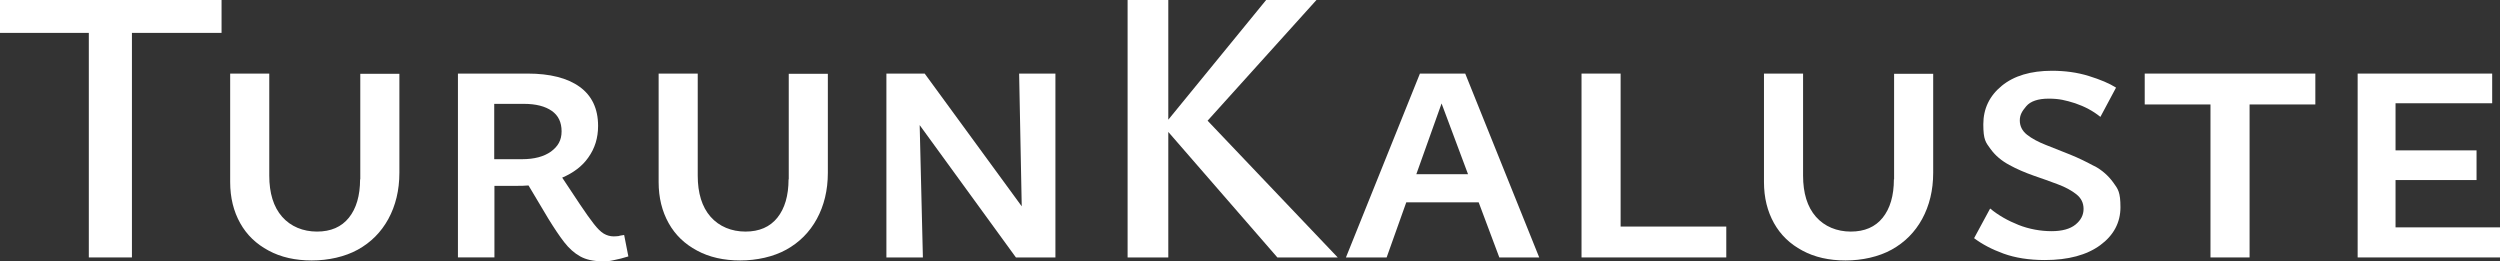
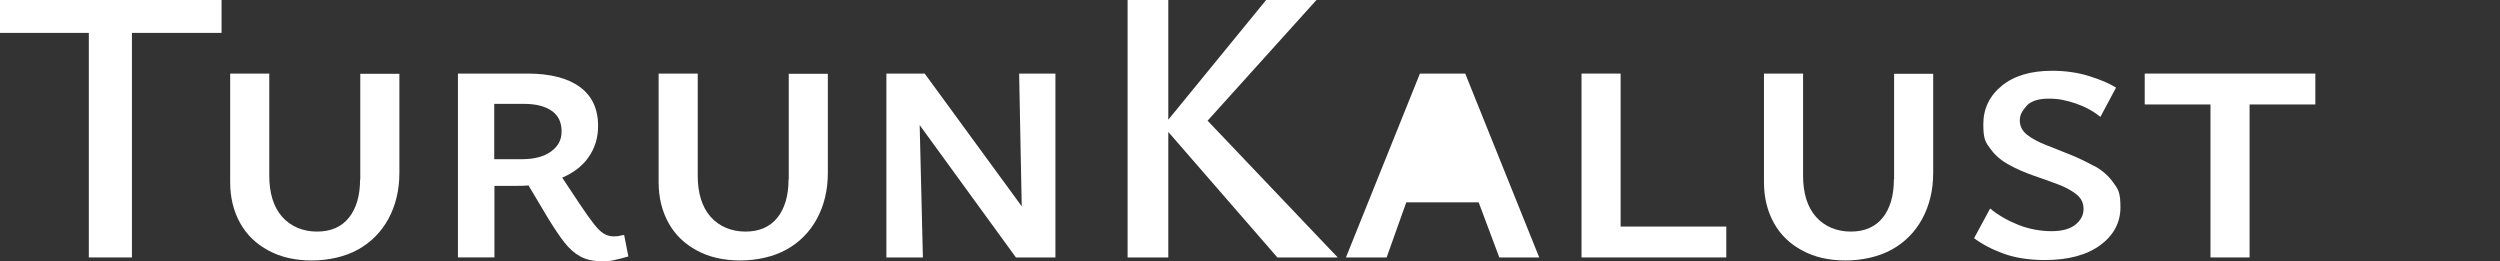
<svg xmlns="http://www.w3.org/2000/svg" id="Layer_1" version="1.1" viewBox="0 0 1246.9 130.4">
  <rect x="0" y="0" width="1246.9" height="130.4" fill="#333333" stroke="none" />
  <defs>
    <style>
      .st0 {
        fill: #fff;
      }
    </style>
  </defs>
  <polygon class="st0" points="44.3 0 0 0 0 16.4 44.3 16.4 44.3 128.4 65.8 128.4 65.8 16.4 110.5 16.4 110.5 0 65.8 0 44.3 0" />
  <path class="st0" d="M179.6,89.4c0,8.2-1.9,14.6-5.6,19.2-3.7,4.6-9,6.9-15.9,6.9s-13.1-2.5-17.4-7.4c-4.3-4.9-6.4-11.8-6.4-20.5v-50.9h-19.5v54.1c0,7.8,1.7,14.6,5,20.5,3.3,5.9,8,10.4,14.2,13.7,6.1,3.3,13.3,4.9,21.5,4.9s16.5-1.8,23-5.4c6.5-3.6,11.6-8.7,15.2-15.3,3.6-6.6,5.5-14.3,5.5-23v-49.4h-19.5v52.7Z" />
  <path class="st0" d="M308.9,117.7c-1,.1-1.9.2-2.8.2-1.8,0-3.5-.5-5-1.4-1.5-.9-3.1-2.5-4.9-4.8-1.8-2.3-4.1-5.5-6.9-9.7l-8.9-13.4c5.6-2.4,10-5.7,13-10,3.3-4.6,4.9-9.8,4.9-15.8,0-8.6-3.1-15.1-9.2-19.5-6.1-4.4-14.8-6.6-26-6.6h-34.7v91.7h18.2v-35.7h10.7c2.2,0,4.3,0,6.3-.2l9.9,16.6c2.9,4.7,5.5,8.6,7.9,11.7,2.4,3.1,5.1,5.5,8,7.1,2.9,1.6,6.5,2.4,10.8,2.4s4.2-.2,6.2-.6c2.1-.4,4.4-1,7-1.8l-2.1-10.7c-.7.1-1.5.3-2.4.4ZM246.5,79.3v-27.5h14.8c6,0,10.6,1.2,13.9,3.5,3.3,2.3,4.9,5.7,4.9,10.2s-1.8,7.5-5.3,10.1c-3.5,2.5-8.3,3.8-14.4,3.8h-13.9Z" />
  <path class="st0" d="M393.3,89.4c0,8.2-1.9,14.6-5.6,19.2-3.7,4.6-9,6.9-15.9,6.9s-13.1-2.5-17.4-7.4c-4.3-4.9-6.4-11.8-6.4-20.5v-50.9h-19.5v54.1c0,7.8,1.7,14.6,5,20.5,3.3,5.9,8,10.4,14.2,13.7,6.1,3.3,13.3,4.9,21.5,4.9s16.5-1.8,23-5.4c6.5-3.6,11.6-8.7,15.2-15.3,3.6-6.6,5.5-14.3,5.5-23v-49.4h-19.5v52.7Z" />
  <polygon class="st0" points="509.6 102.9 461.2 36.7 458.1 36.7 449.5 36.7 442.1 36.7 442.1 128.4 460.3 128.4 458.7 62.4 506.7 128.4 510 128.4 515.7 128.4 526.4 128.4 526.4 36.7 508.3 36.7 509.6 102.9" />
  <polygon class="st0" points="656.6 0 631.5 0 582.7 59.7 582.7 0 562.4 0 562.4 128.4 582.7 128.4 582.7 65.8 637.1 128.4 667.2 128.4 602.3 60.2 656.6 0" />
-   <path class="st0" d="M708.2,36.7l-36.9,91.7h20.3l9.8-27.5h36.1l10.3,27.5h19.9l-36.9-91.7h-22.6ZM706.4,86.9l12.6-35.3,13.2,35.3h-25.8Z" />
+   <path class="st0" d="M708.2,36.7l-36.9,91.7h20.3l9.8-27.5h36.1l10.3,27.5h19.9l-36.9-91.7h-22.6ZM706.4,86.9h-25.8Z" />
  <polygon class="st0" points="808.3 36.7 788.8 36.7 788.8 128.4 795.2 128.4 808.3 128.4 861 128.4 861 113 808.3 113 808.3 36.7" />
  <path class="st0" d="M944.6,89.4c0,8.2-1.9,14.6-5.6,19.2-3.7,4.6-9,6.9-15.9,6.9s-13.1-2.5-17.4-7.4c-4.3-4.9-6.4-11.8-6.4-20.5v-50.9h-19.5v54.1c0,7.8,1.7,14.6,5,20.5,3.3,5.9,8,10.4,14.2,13.7,6.1,3.3,13.3,4.9,21.5,4.9s16.5-1.8,23-5.4c6.5-3.6,11.6-8.7,15.2-15.3,3.6-6.6,5.5-14.3,5.5-23v-49.4h-19.5v52.7Z" />
  <path class="st0" d="M1044.6,82.9c-3.8-2.1-7.9-4.1-12.1-5.8-4.2-1.7-8.3-3.3-12.1-4.8-3.8-1.5-7-3.2-9.4-5.1-2.4-1.9-3.6-4.3-3.6-7.1s1.1-4.6,3.2-7.1c2.1-2.5,5.9-3.8,11.2-3.8s8.4.8,13.2,2.3c4.7,1.6,8.9,3.8,12.6,6.8l7.8-14.6c-3.3-2.1-7.8-4-13.6-5.8-5.8-1.8-11.9-2.6-18.4-2.6-10.5,0-18.9,2.5-25,7.5-6.1,5-9.2,11.4-9.2,19.2s1.2,9,3.6,12.3c2.4,3.3,5.5,5.9,9.4,8,3.8,2.1,7.9,3.8,12.1,5.3,4.2,1.4,8.2,2.9,12,4.3,3.8,1.4,6.9,3.1,9.3,5,2.4,1.9,3.6,4.3,3.6,7.3s-1.3,5.6-4,7.8c-2.7,2.2-6.7,3.3-12,3.3s-11.1-1-16.4-3.1c-5.3-2.1-10.1-4.8-14.2-8.2l-8,14.8c4,3,8.9,5.6,14.7,7.7,5.8,2.1,12.7,3.2,20.6,3.2,11.7,0,20.9-2.5,27.6-7.4,6.7-4.9,10.1-11.3,10.1-18.9s-1.2-9.1-3.6-12.4c-2.4-3.3-5.5-6.1-9.4-8.2Z" />
  <polygon class="st0" points="1102.5 36.7 1069.7 36.7 1069.7 52.1 1102.5 52.1 1102.5 128.4 1122 128.4 1122 52.1 1154.8 52.1 1154.8 36.7 1122 36.7 1102.5 36.7" />
-   <polygon class="st0" points="1194.8 113.4 1194.8 89.8 1235.2 89.8 1235.2 75 1194.8 75 1194.8 51.5 1243 51.5 1243 36.7 1194.8 36.7 1182.3 36.7 1175.9 36.7 1175.9 128.4 1182.3 128.4 1194.8 128.4 1246.9 128.4 1246.9 113.4 1194.8 113.4" />
</svg>